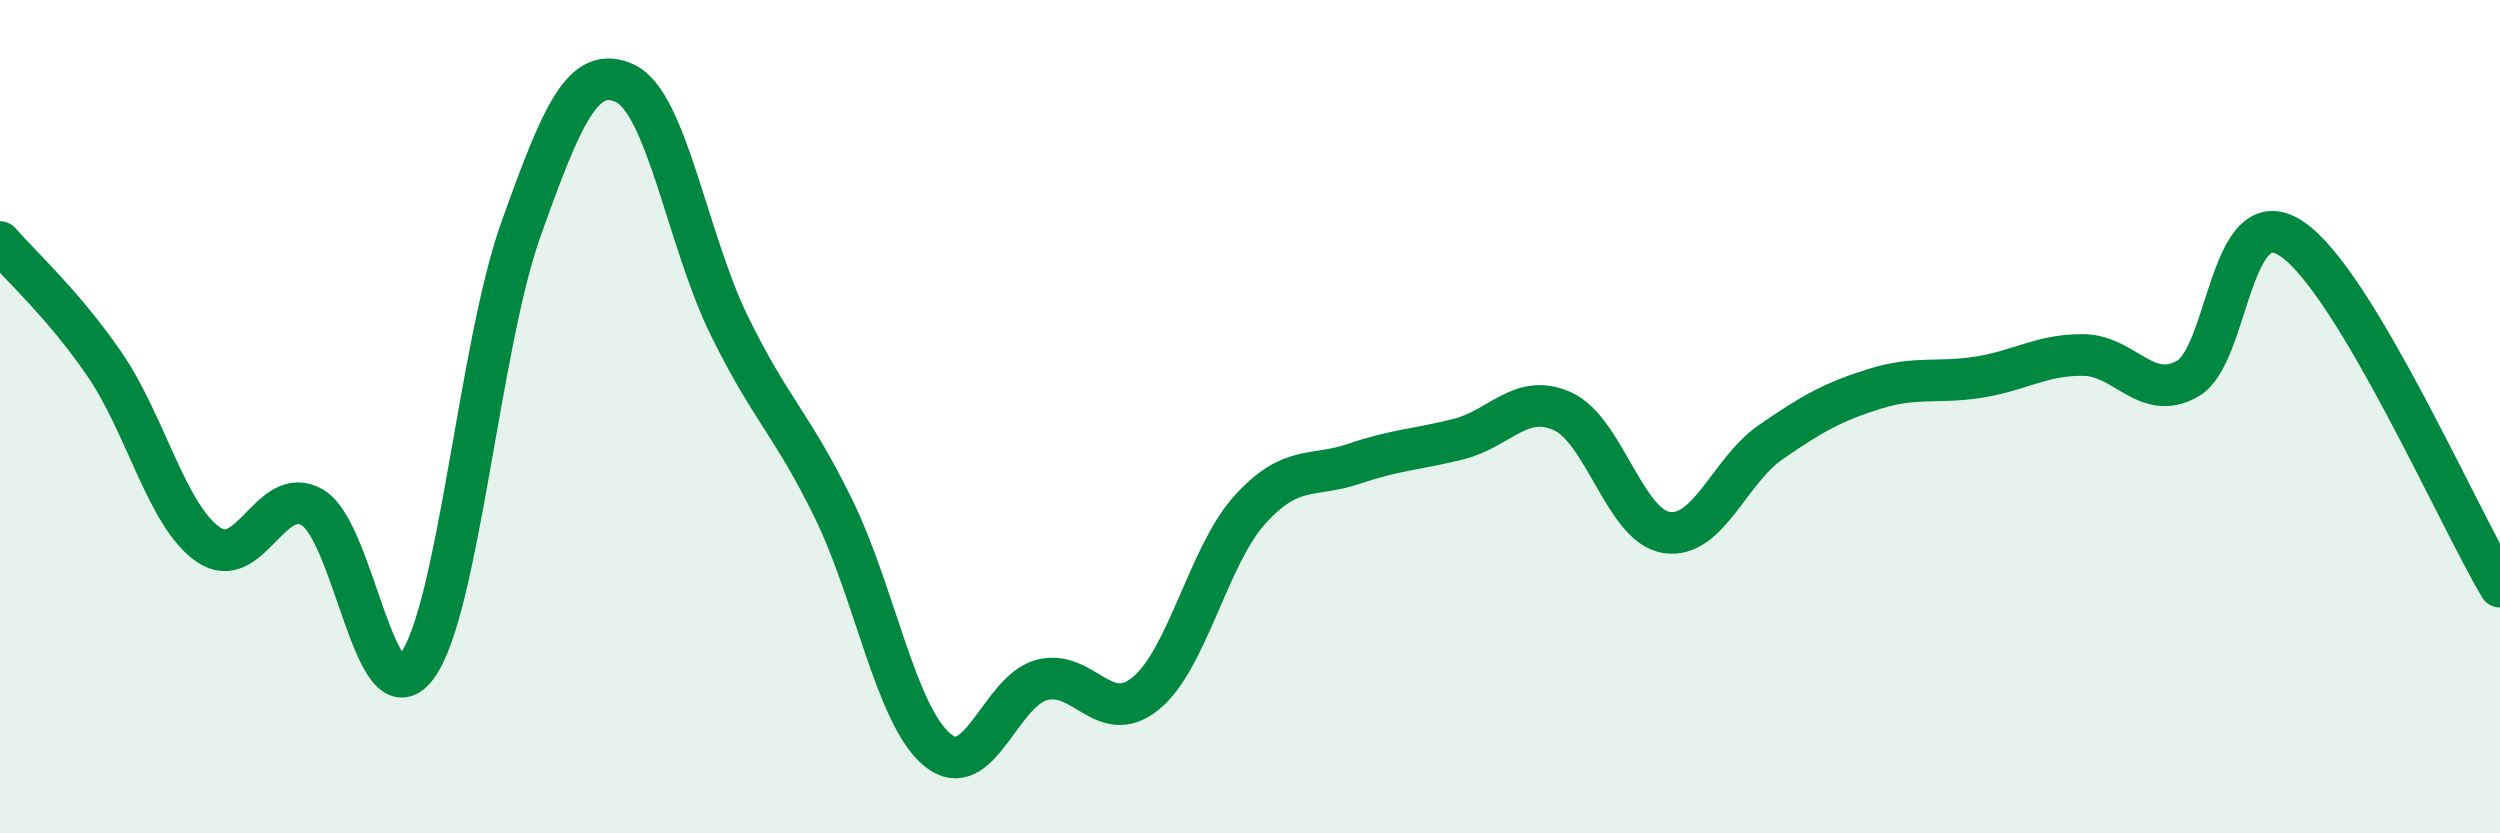
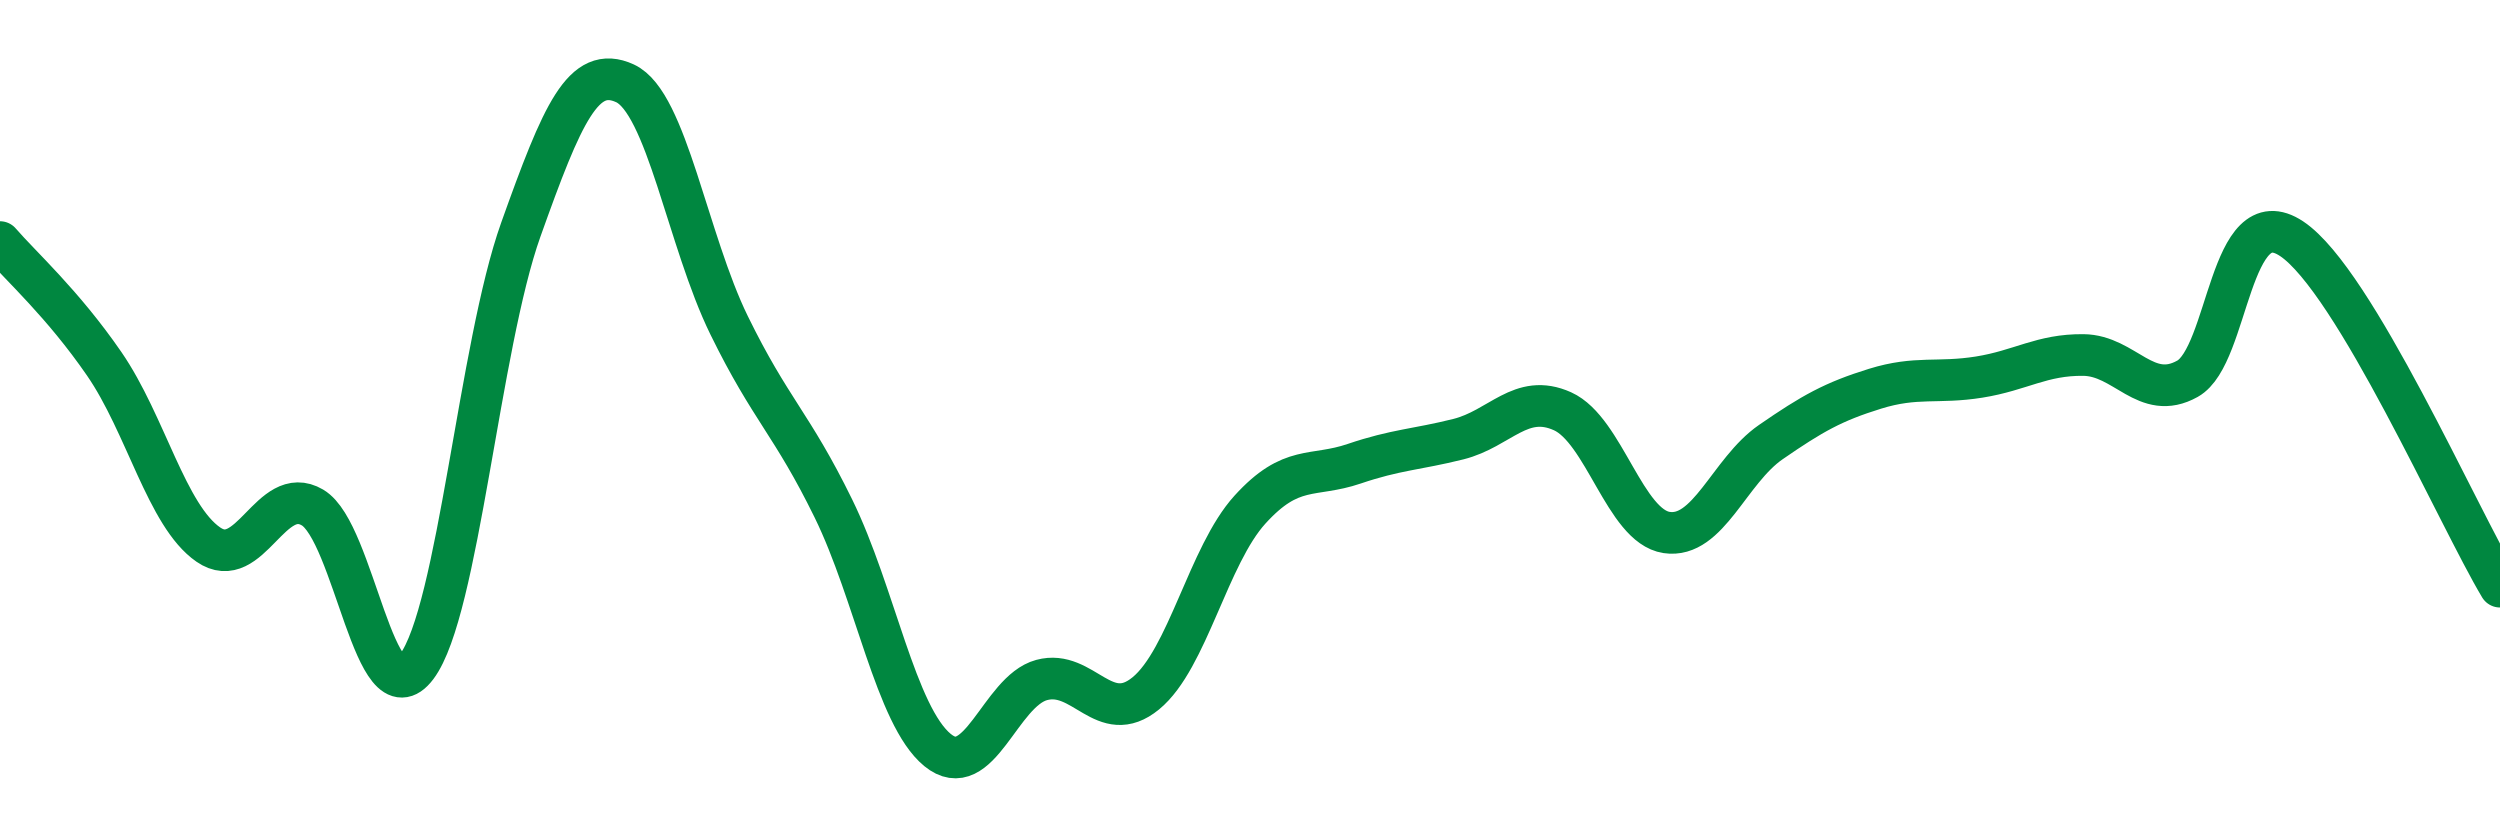
<svg xmlns="http://www.w3.org/2000/svg" width="60" height="20" viewBox="0 0 60 20">
-   <path d="M 0,5.81 C 0.5,6.39 1.5,7.28 2.5,8.73 C 3.5,10.18 4,12.38 5,13.07 C 6,13.76 6.5,11.59 7.5,12.18 C 8.5,12.77 9,17.33 10,16 C 11,14.67 11.5,8.31 12.5,5.51 C 13.5,2.71 14,1.54 15,2 C 16,2.46 16.5,5.77 17.5,7.81 C 18.5,9.85 19,10.16 20,12.2 C 21,14.24 21.5,17.18 22.5,18 C 23.5,18.82 24,16.59 25,16.32 C 26,16.05 26.5,17.46 27.5,16.64 C 28.5,15.82 29,13.33 30,12.23 C 31,11.13 31.5,11.47 32.5,11.13 C 33.5,10.79 34,10.79 35,10.54 C 36,10.29 36.5,9.42 37.5,9.87 C 38.5,10.32 39,12.63 40,12.78 C 41,12.93 41.5,11.3 42.5,10.61 C 43.5,9.92 44,9.64 45,9.33 C 46,9.02 46.5,9.21 47.5,9.05 C 48.5,8.89 49,8.51 50,8.52 C 51,8.53 51.5,9.65 52.5,9.09 C 53.5,8.53 53.5,4.73 55,5.73 C 56.5,6.73 59,12.41 60,14.08L60 20L0 20Z" fill="#008740" opacity="0.1" stroke-linecap="round" stroke-linejoin="round" />
  <path d="M 0,5.81 C 0.5,6.39 1.5,7.28 2.5,8.73 C 3.5,10.18 4,12.38 5,13.07 C 6,13.76 6.5,11.59 7.5,12.18 C 8.5,12.77 9,17.33 10,16 C 11,14.67 11.5,8.31 12.5,5.51 C 13.5,2.71 14,1.54 15,2 C 16,2.46 16.5,5.77 17.5,7.81 C 18.5,9.85 19,10.16 20,12.2 C 21,14.24 21.5,17.18 22.5,18 C 23.5,18.82 24,16.59 25,16.32 C 26,16.05 26.5,17.46 27.5,16.64 C 28.5,15.82 29,13.33 30,12.23 C 31,11.13 31.5,11.47 32.5,11.13 C 33.5,10.79 34,10.79 35,10.54 C 36,10.29 36.5,9.42 37.5,9.87 C 38.5,10.32 39,12.63 40,12.78 C 41,12.93 41.5,11.3 42.5,10.61 C 43.5,9.92 44,9.64 45,9.33 C 46,9.02 46.5,9.21 47.5,9.05 C 48.5,8.89 49,8.51 50,8.52 C 51,8.53 51.5,9.65 52.5,9.09 C 53.5,8.53 53.5,4.73 55,5.73 C 56.5,6.73 59,12.41 60,14.08" stroke="#008740" stroke-width="1" fill="none" stroke-linecap="round" stroke-linejoin="round" />
</svg>